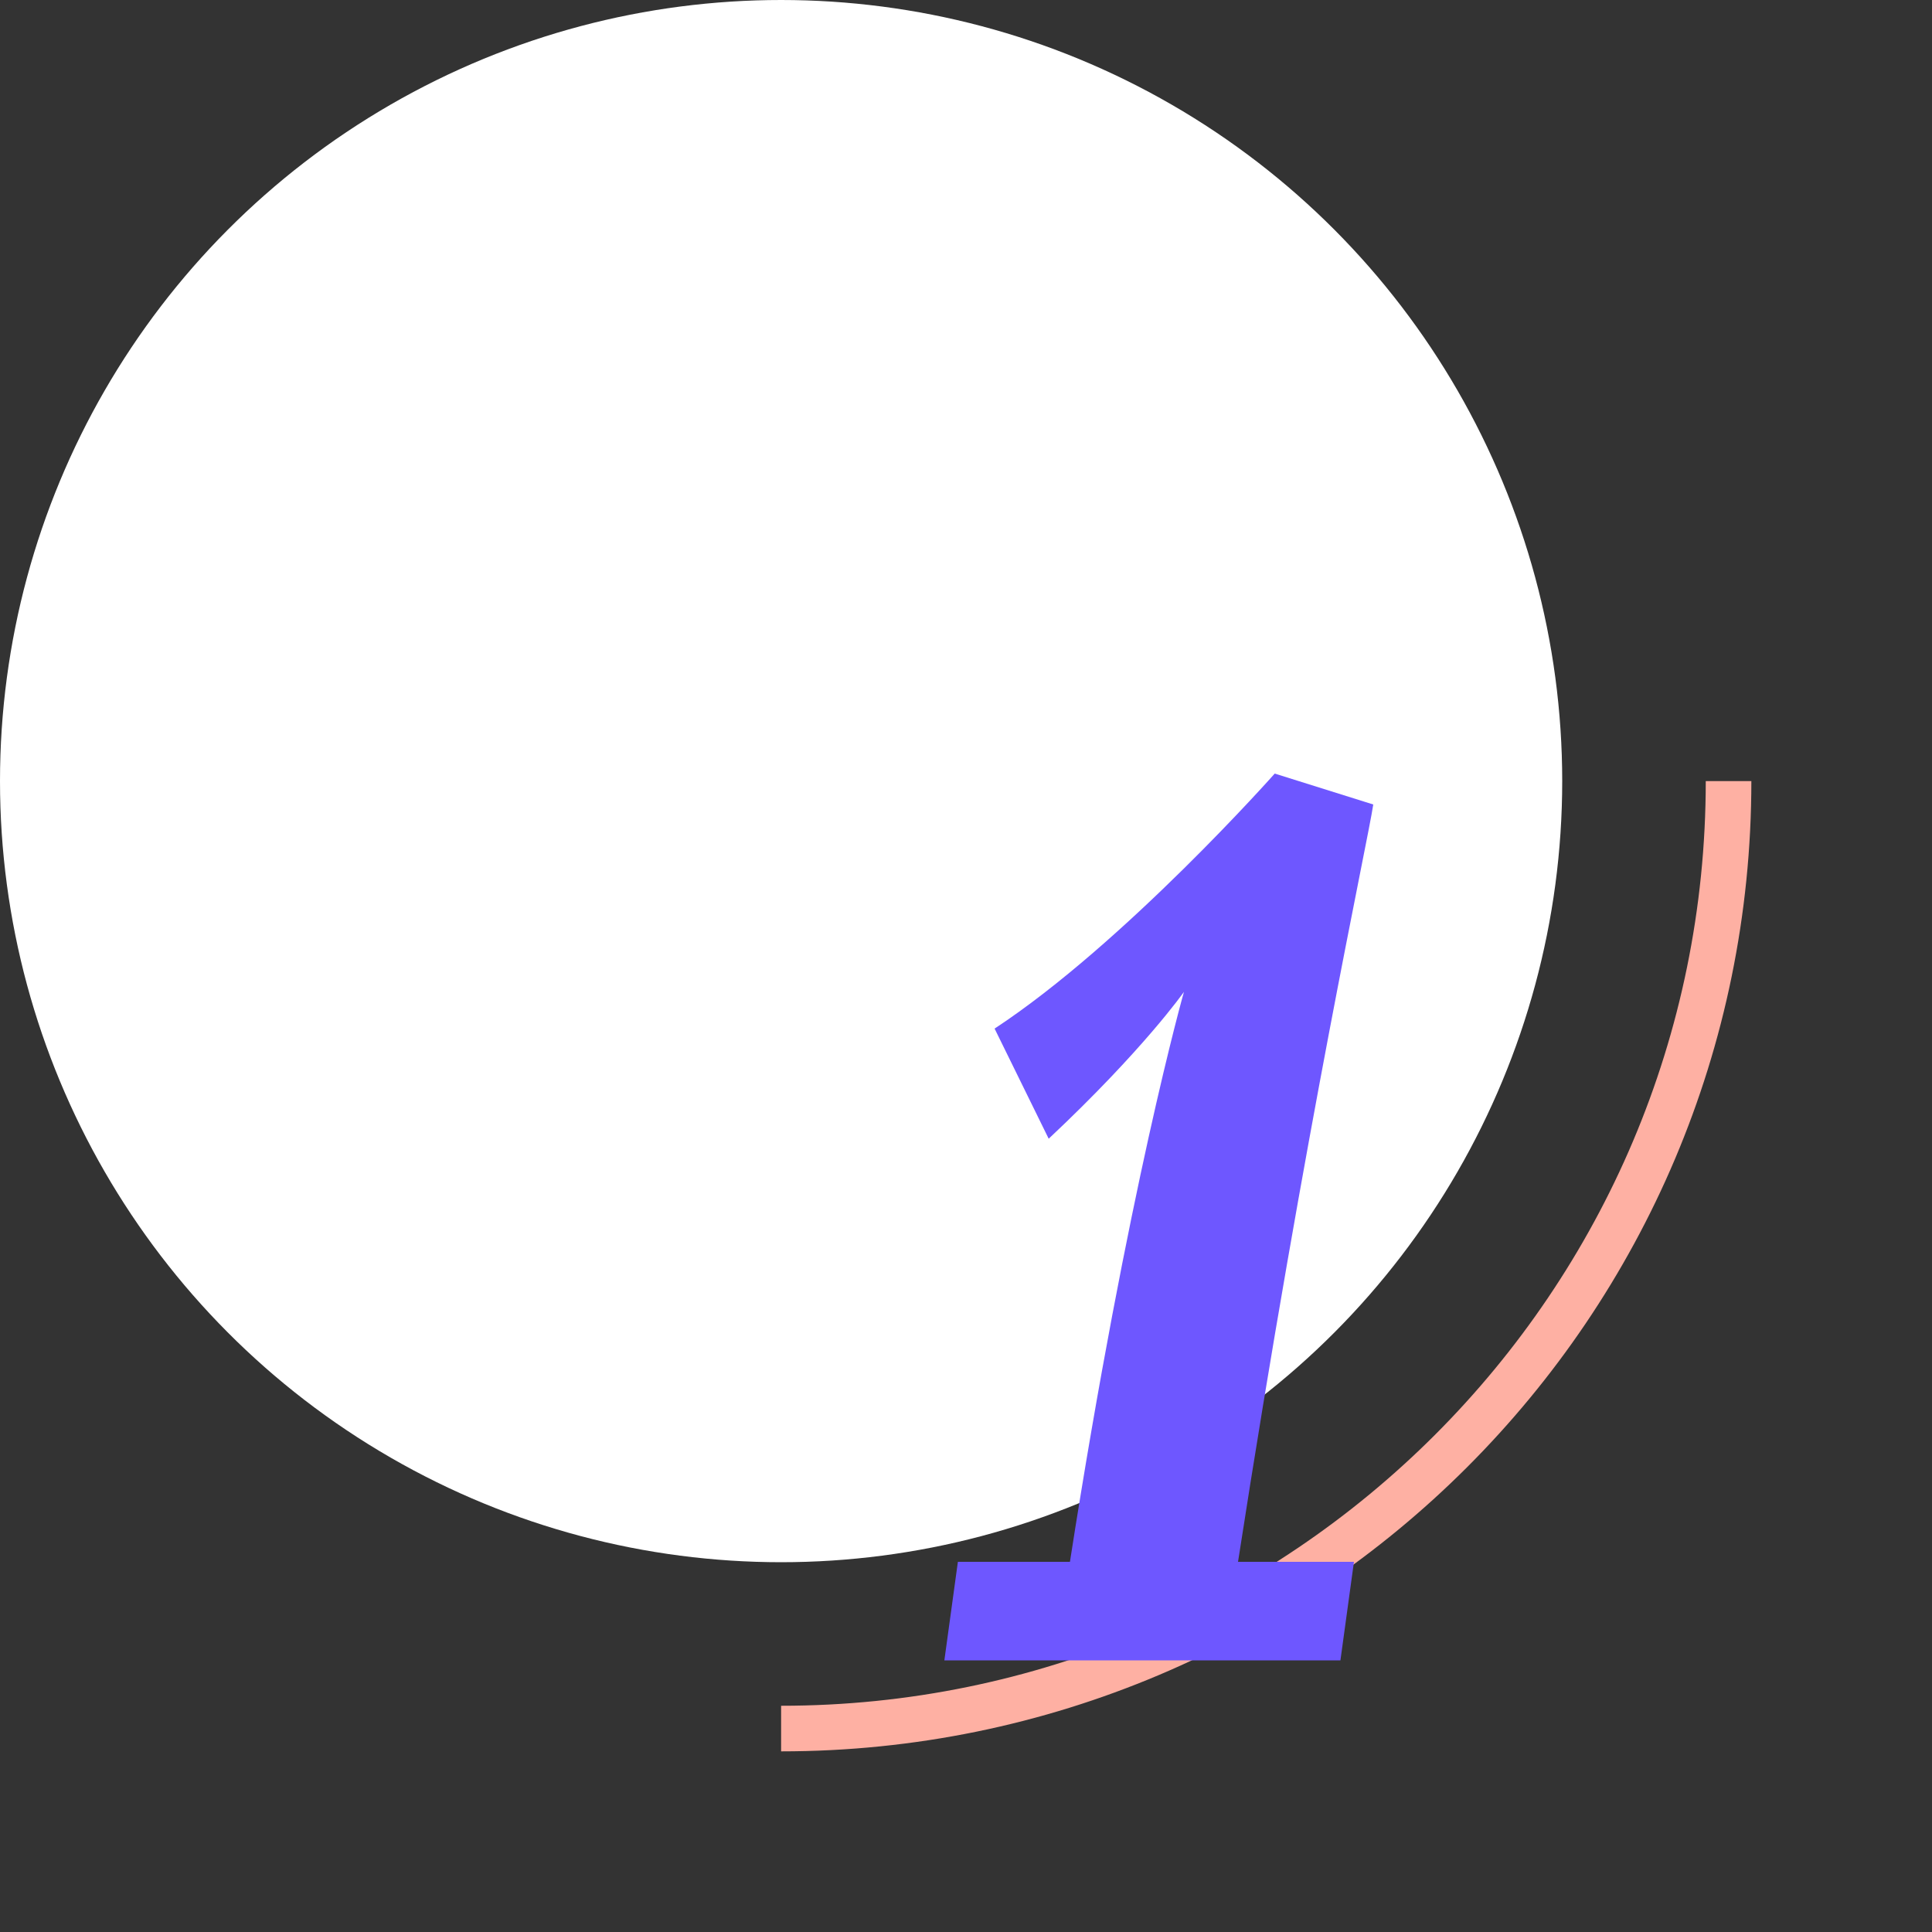
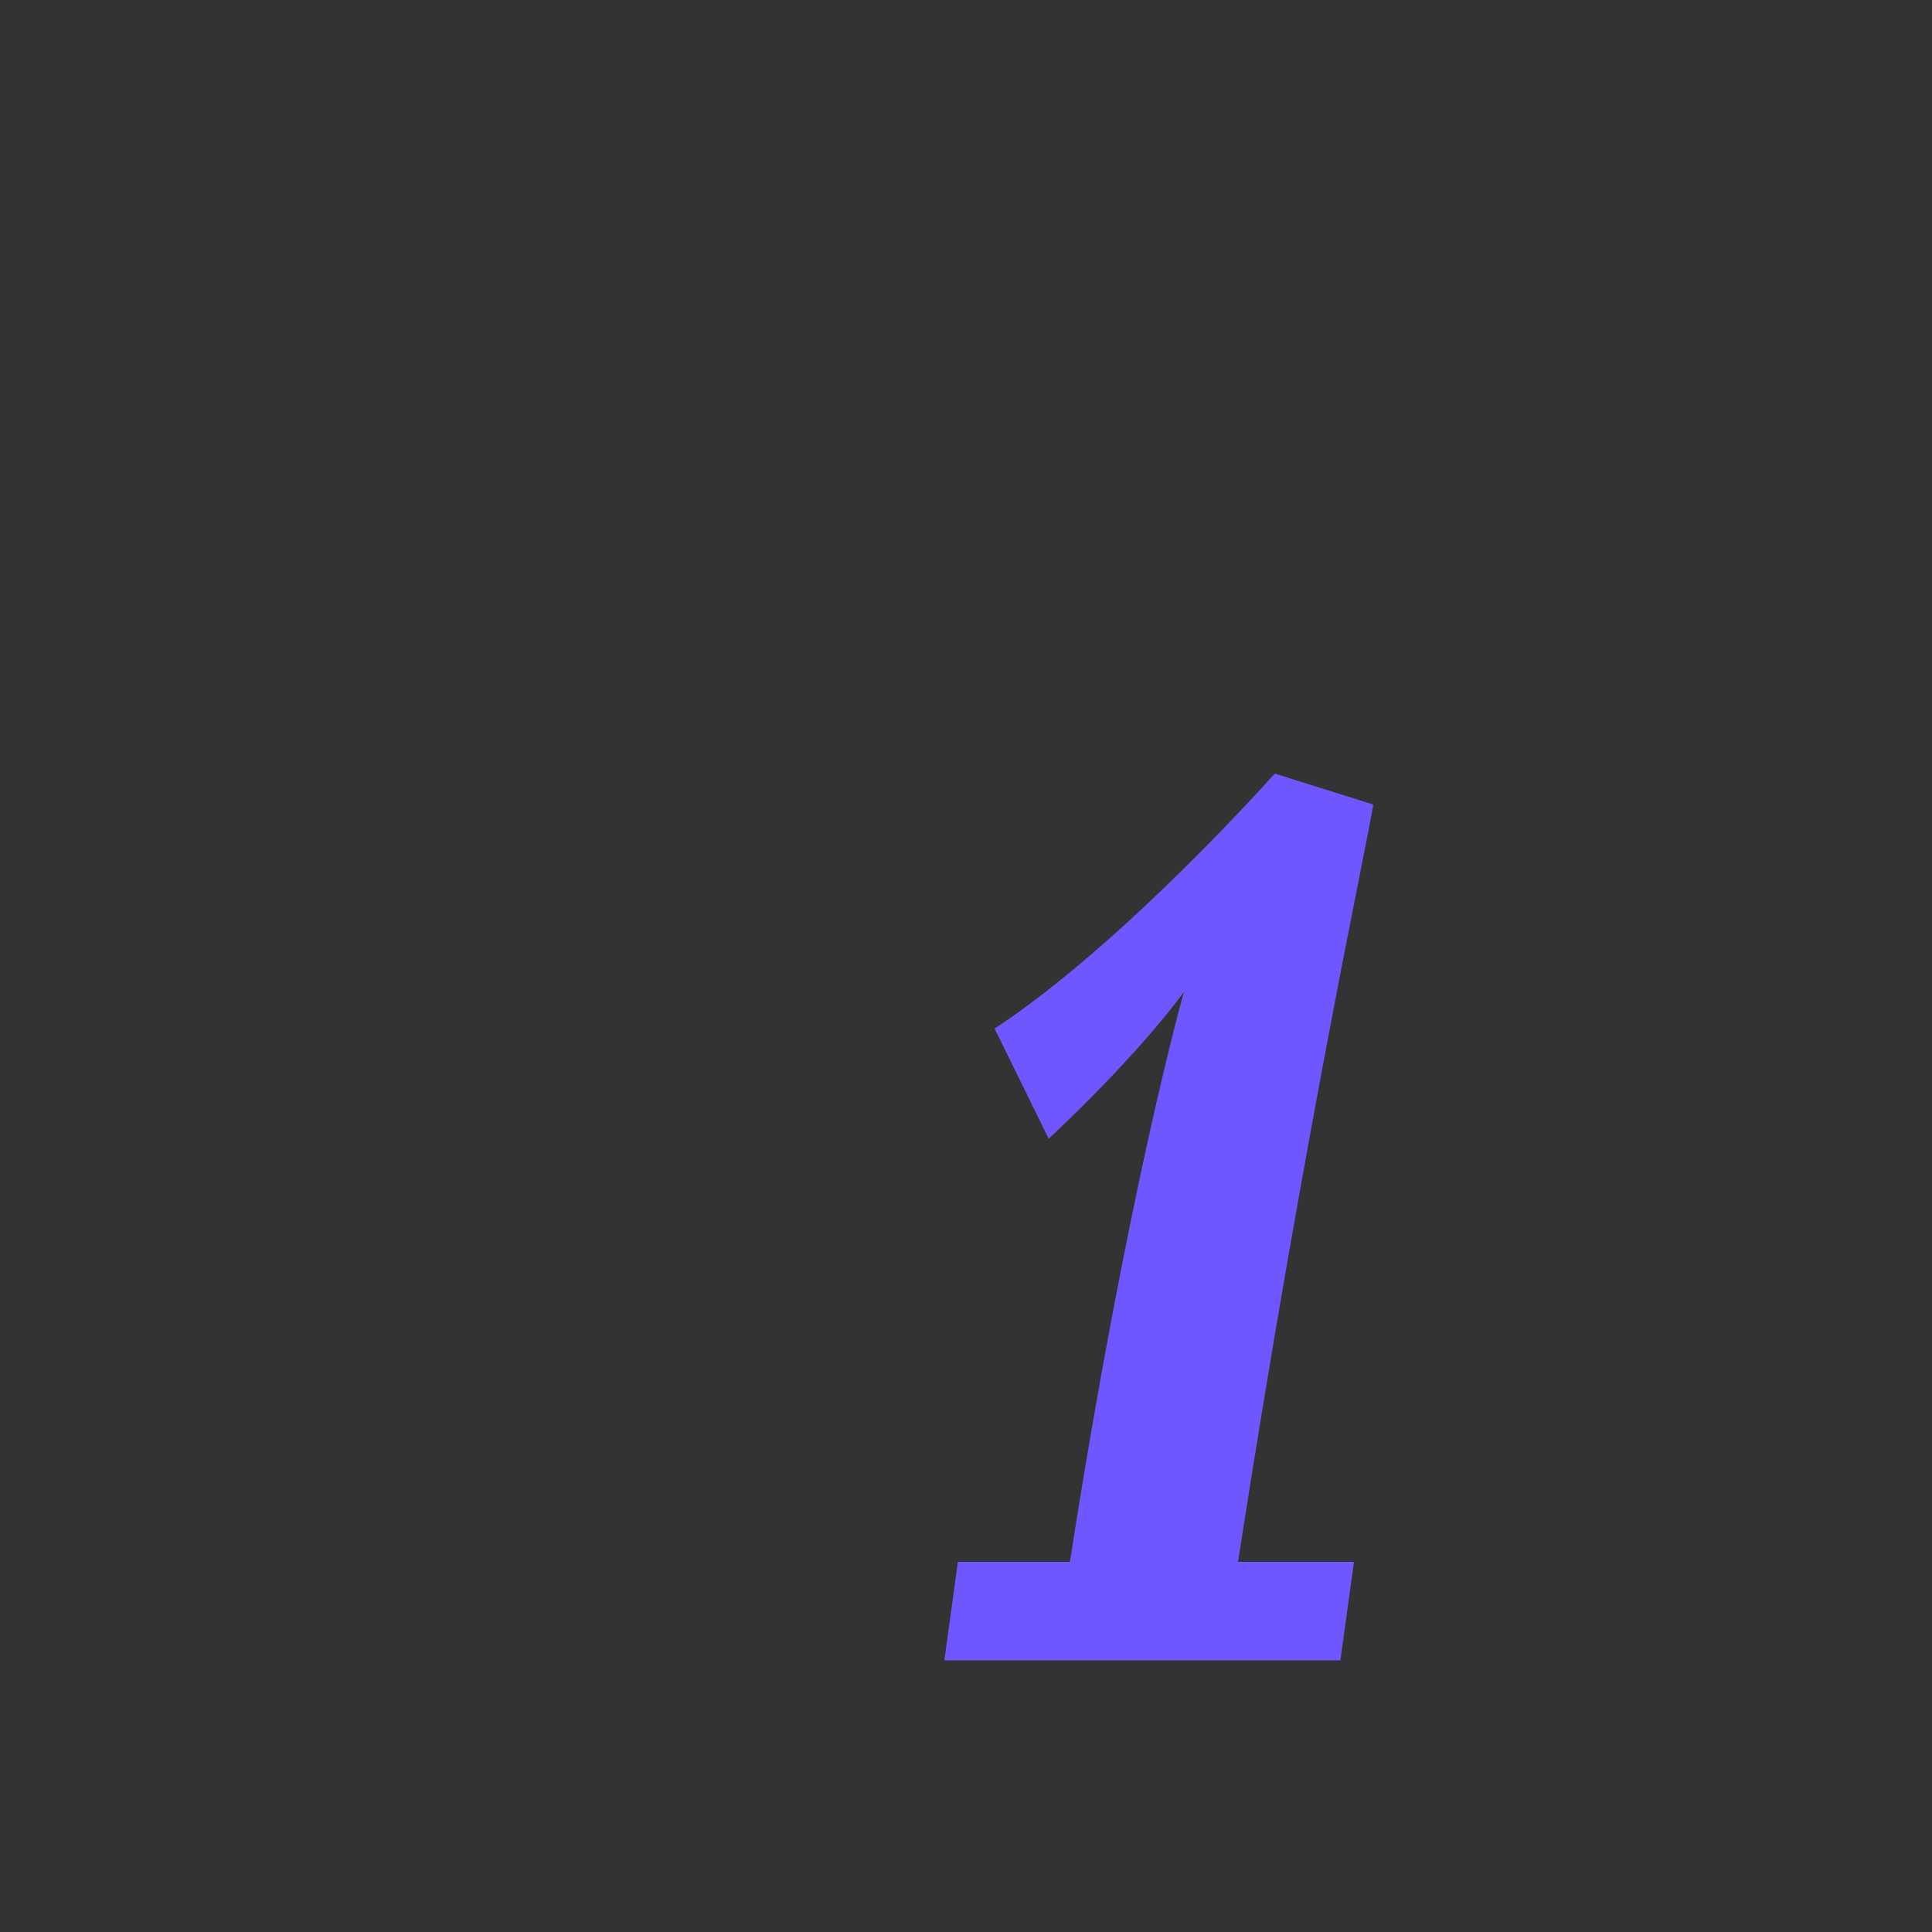
<svg xmlns="http://www.w3.org/2000/svg" xml:space="preserve" width="100px" height="100px" style="shape-rendering:geometricPrecision; text-rendering:geometricPrecision; image-rendering:optimizeQuality; fill-rule:evenodd; clip-rule:evenodd" viewBox="0 0 100 100">
  <rect x="0" y="0" width="100" height="100" fill="#333333" stroke="none" />
  <defs>
    <style type="text/css">  .str0 {stroke:#FEB0A3;stroke-width:2.36;stroke-miterlimit:22.926} .fil0 {fill:none} .fil1 {fill:white} .fil2 {fill:#6E57FF;fill-rule:nonzero}  </style>
  </defs>
  <g id="Слой_x0020_1">
    <g id="_1952725965184">
-       <rect class="fil0" width="100" height="100" />
-       <circle class="fil1" cx="40.43" cy="40.43" r="40.43" />
-       <path class="fil0 str0" d="M40.43 89.47c27.08,0 49.04,-21.96 49.04,-49.04" />
      <path class="fil2" d="M69.38 85.94l0.7 -5.1 -6 0c3.5,-22.6 6.7,-37.2 7,-39.2l-5.1 -1.6c0,0 -7.8,8.8 -14.5,13.2l2.8 5.7c4.9,-4.6 7,-7.6 7,-7.6 0,0 -2.9,10.2 -5.9,29.5l-5.8 0 -0.7 5.1 20.5 0z" />
    </g>
  </g>
</svg>